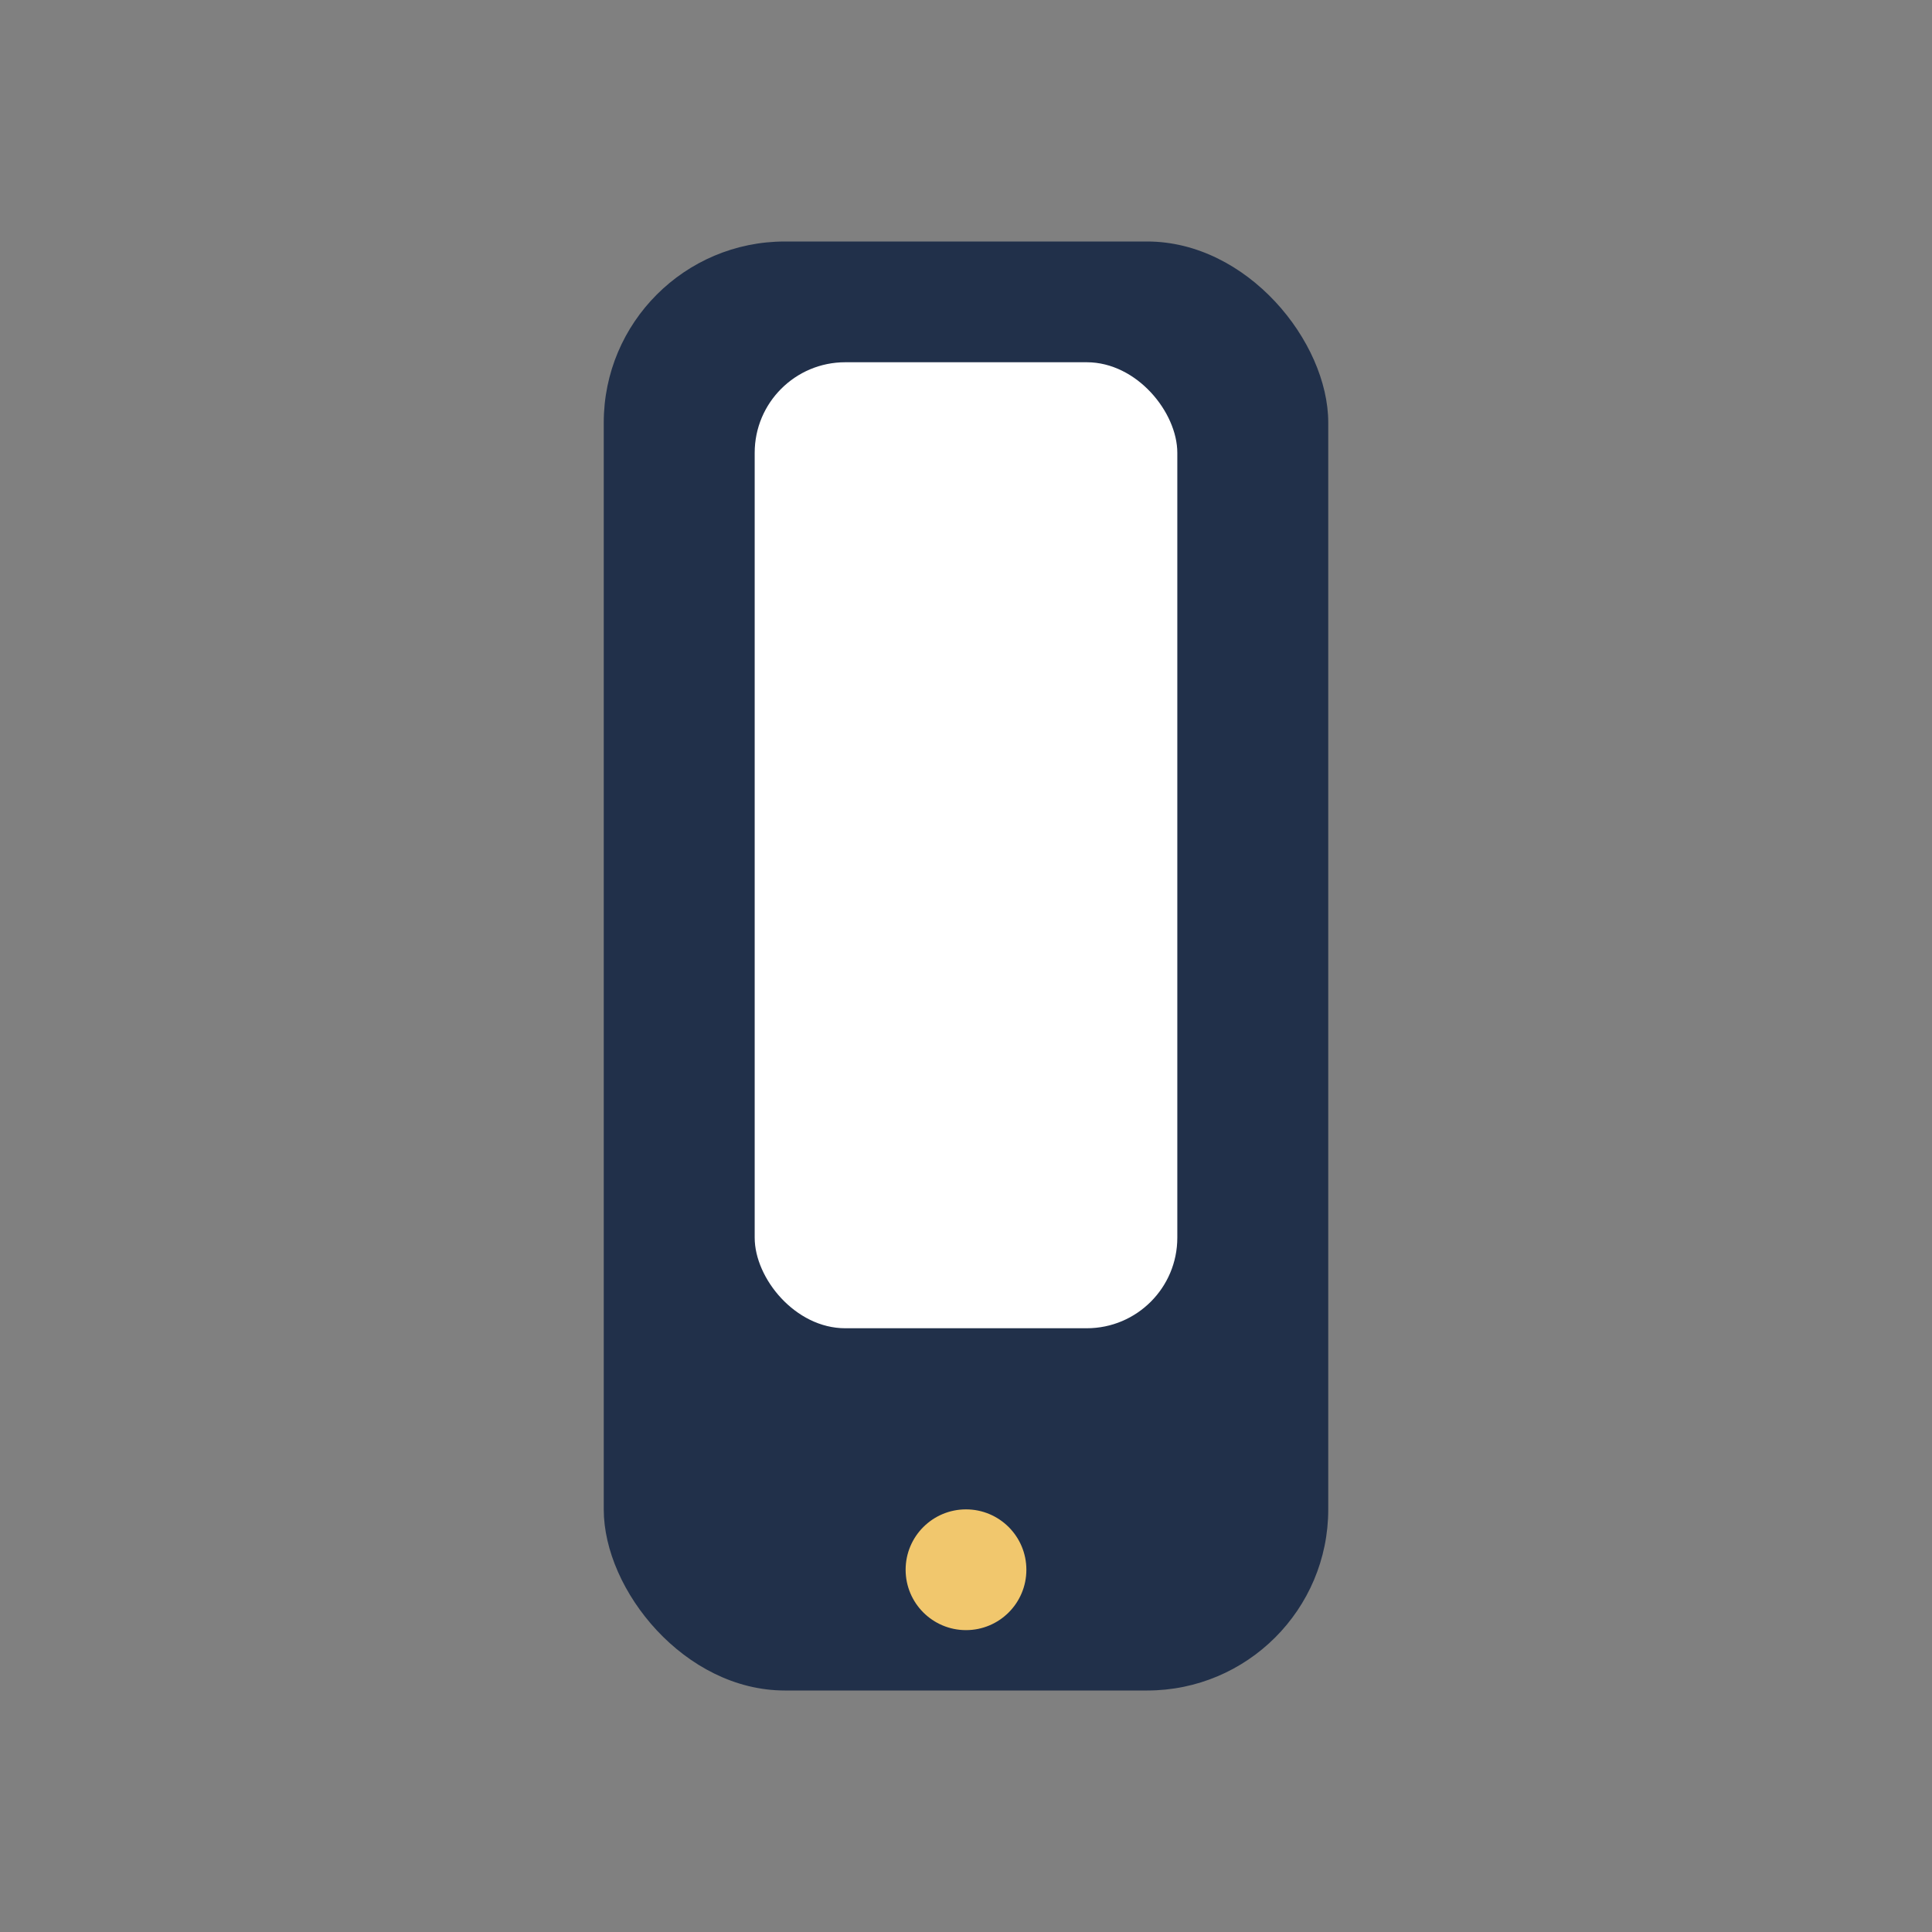
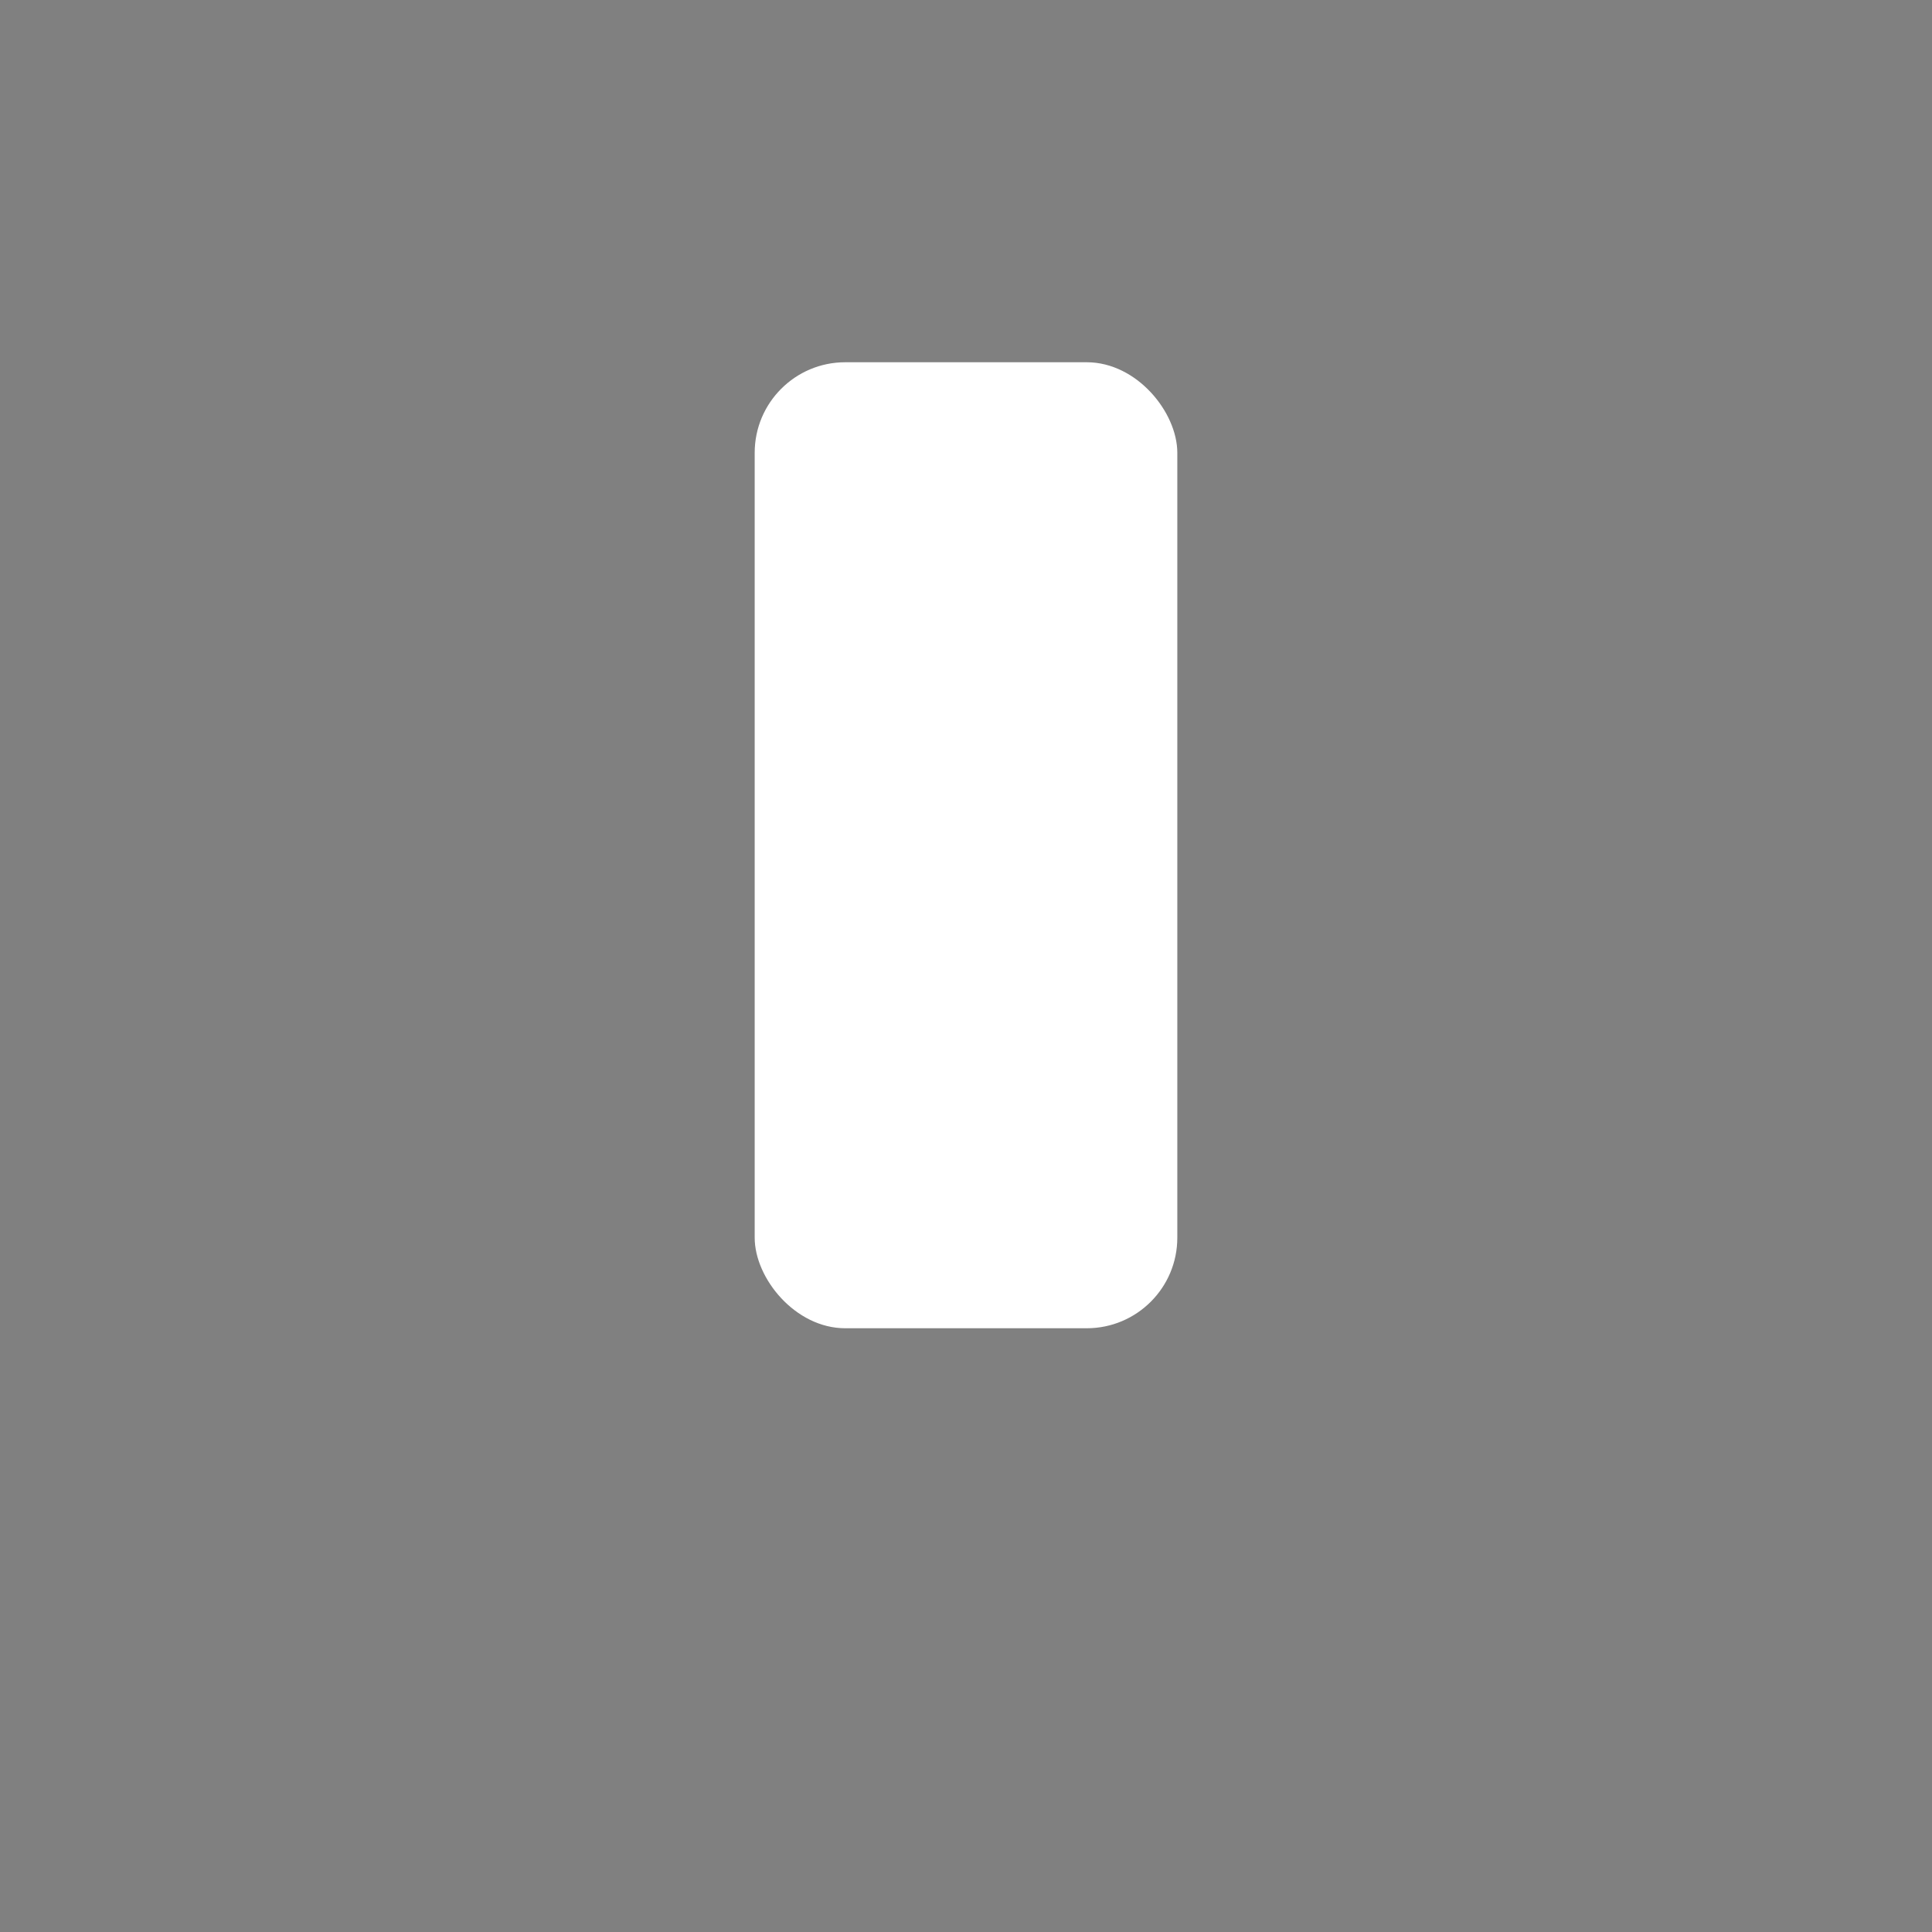
<svg xmlns="http://www.w3.org/2000/svg" width="32" height="32" viewBox="0 0 32 32">
  <rect x="0" y="0" width="32" height="32" fill="#808080" stroke="none" />
-   <rect x="10" y="4" width="12" height="24" rx="3" fill="#21304A" />
  <rect x="12.5" y="6" width="7" height="16" rx="1.5" fill="#fff" />
-   <circle cx="16" cy="26" r="1" fill="#F1C76D" />
</svg>